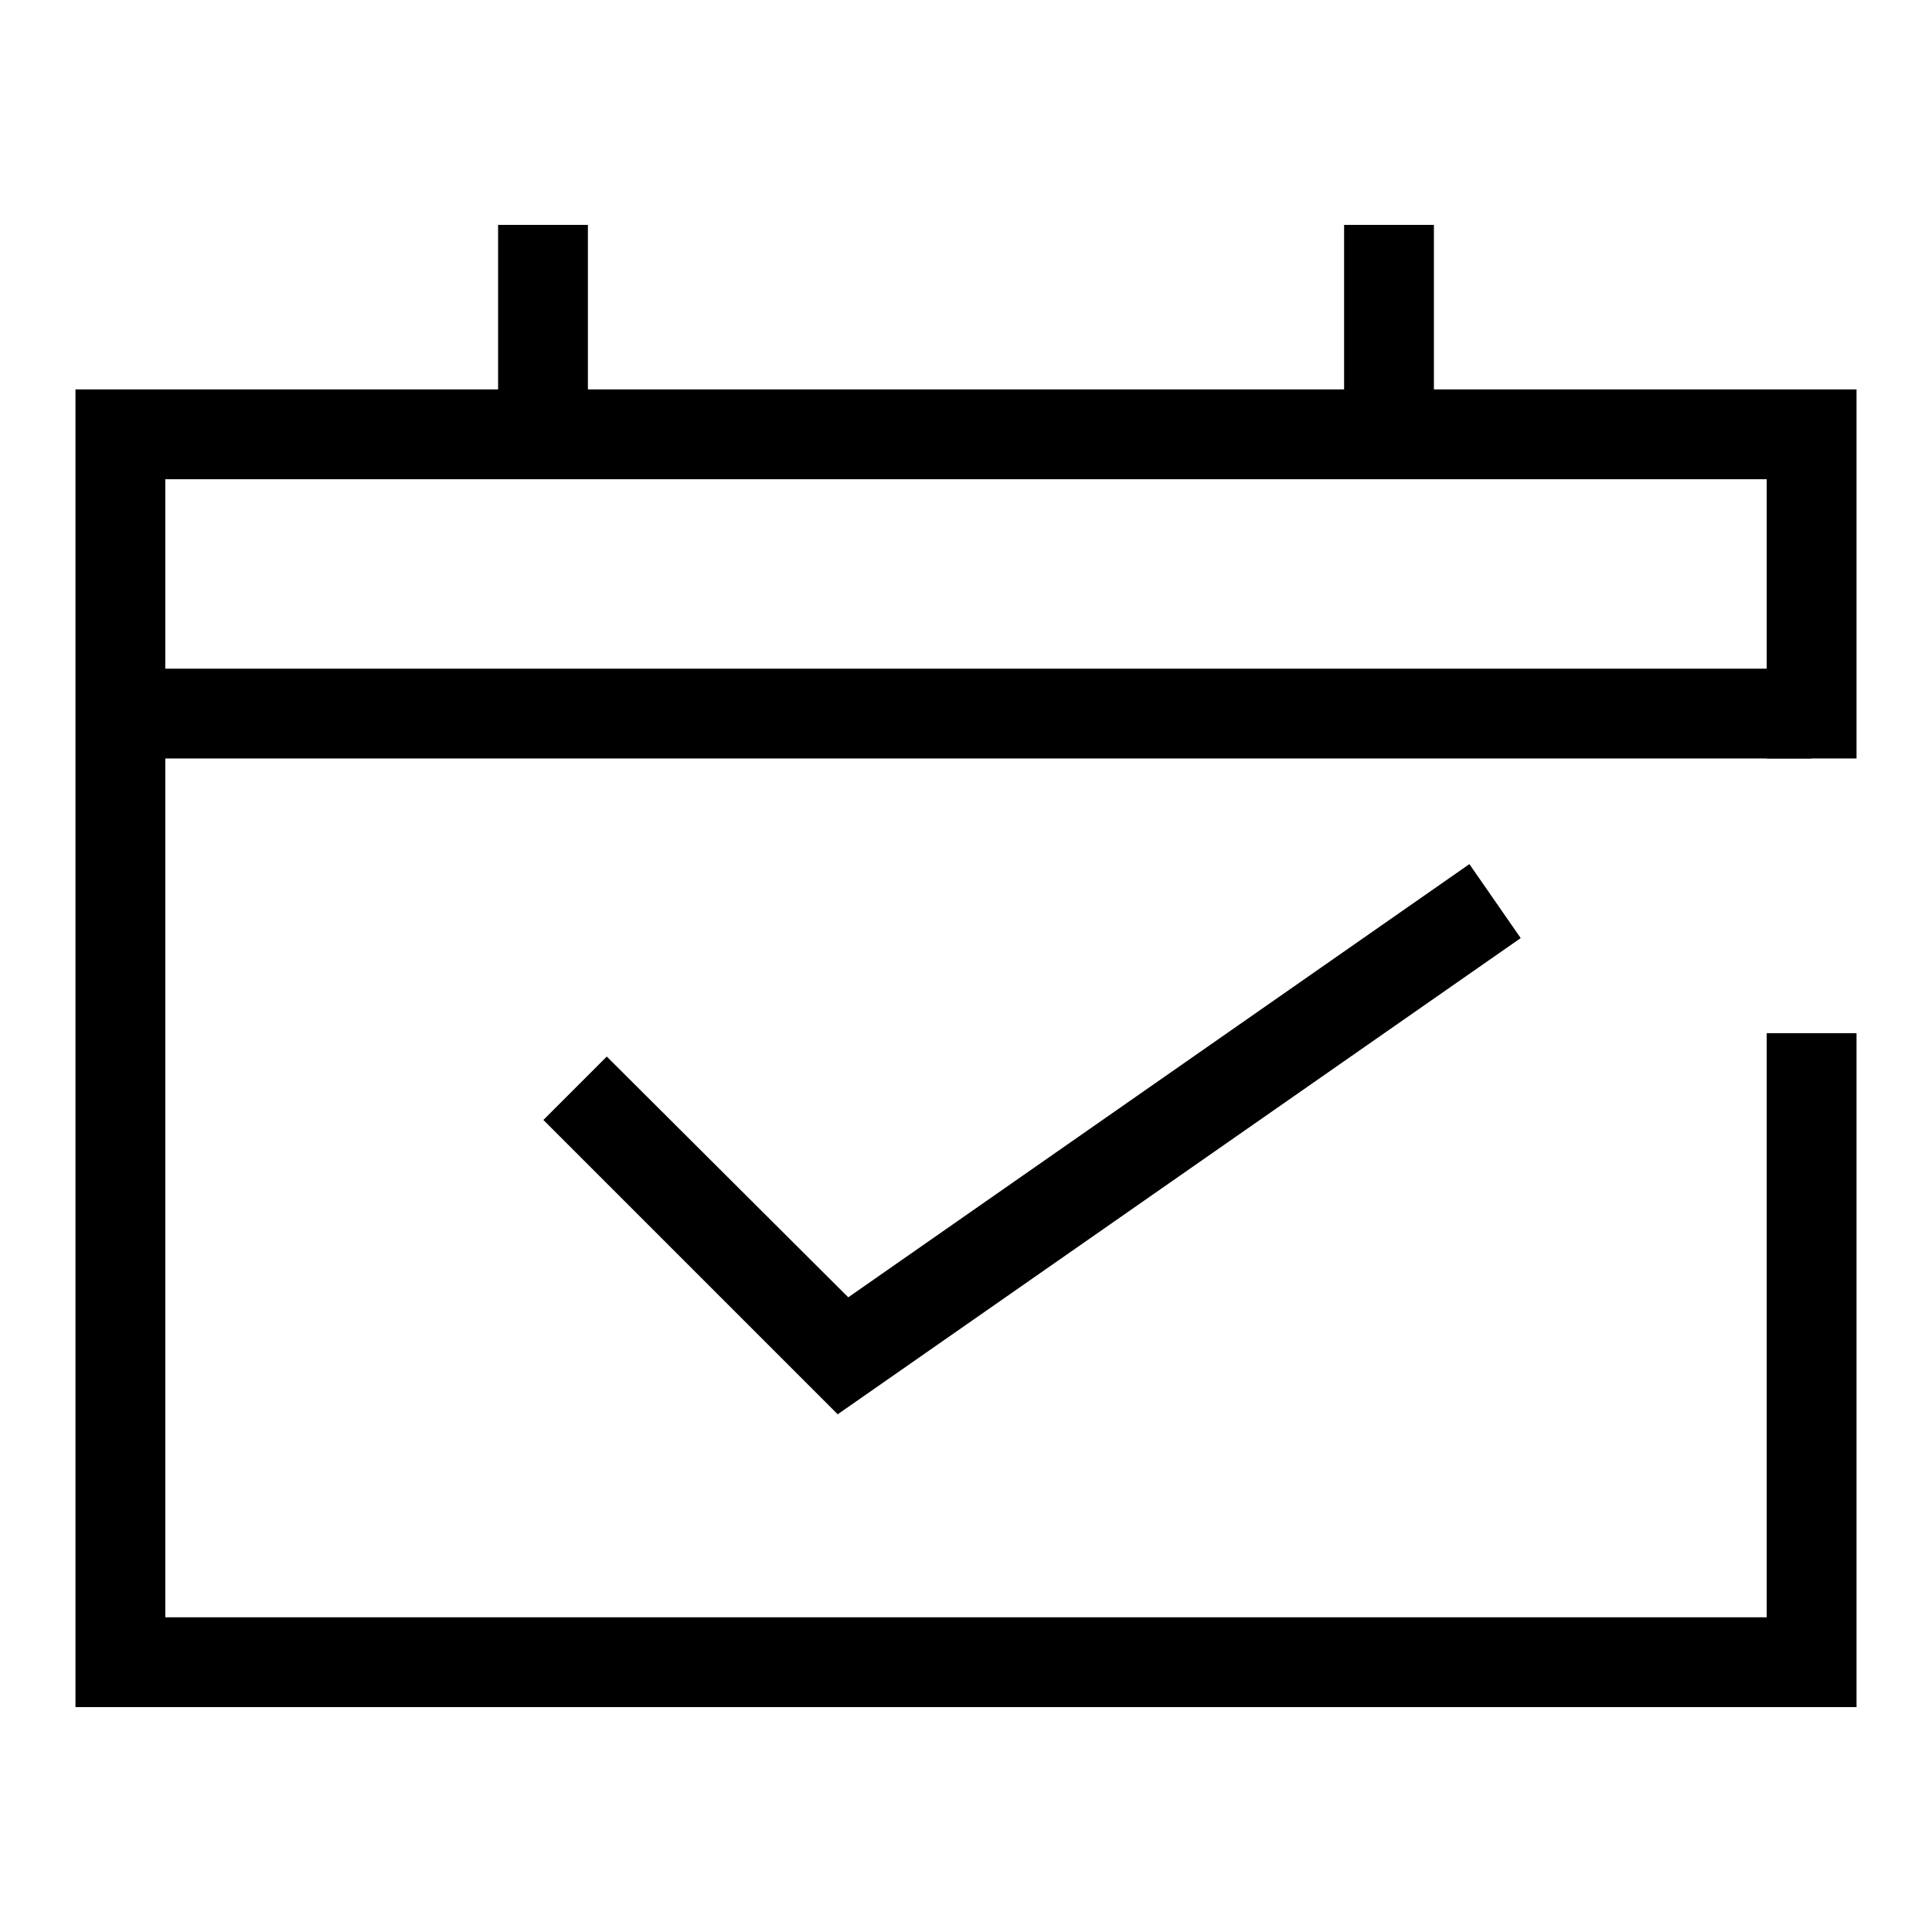
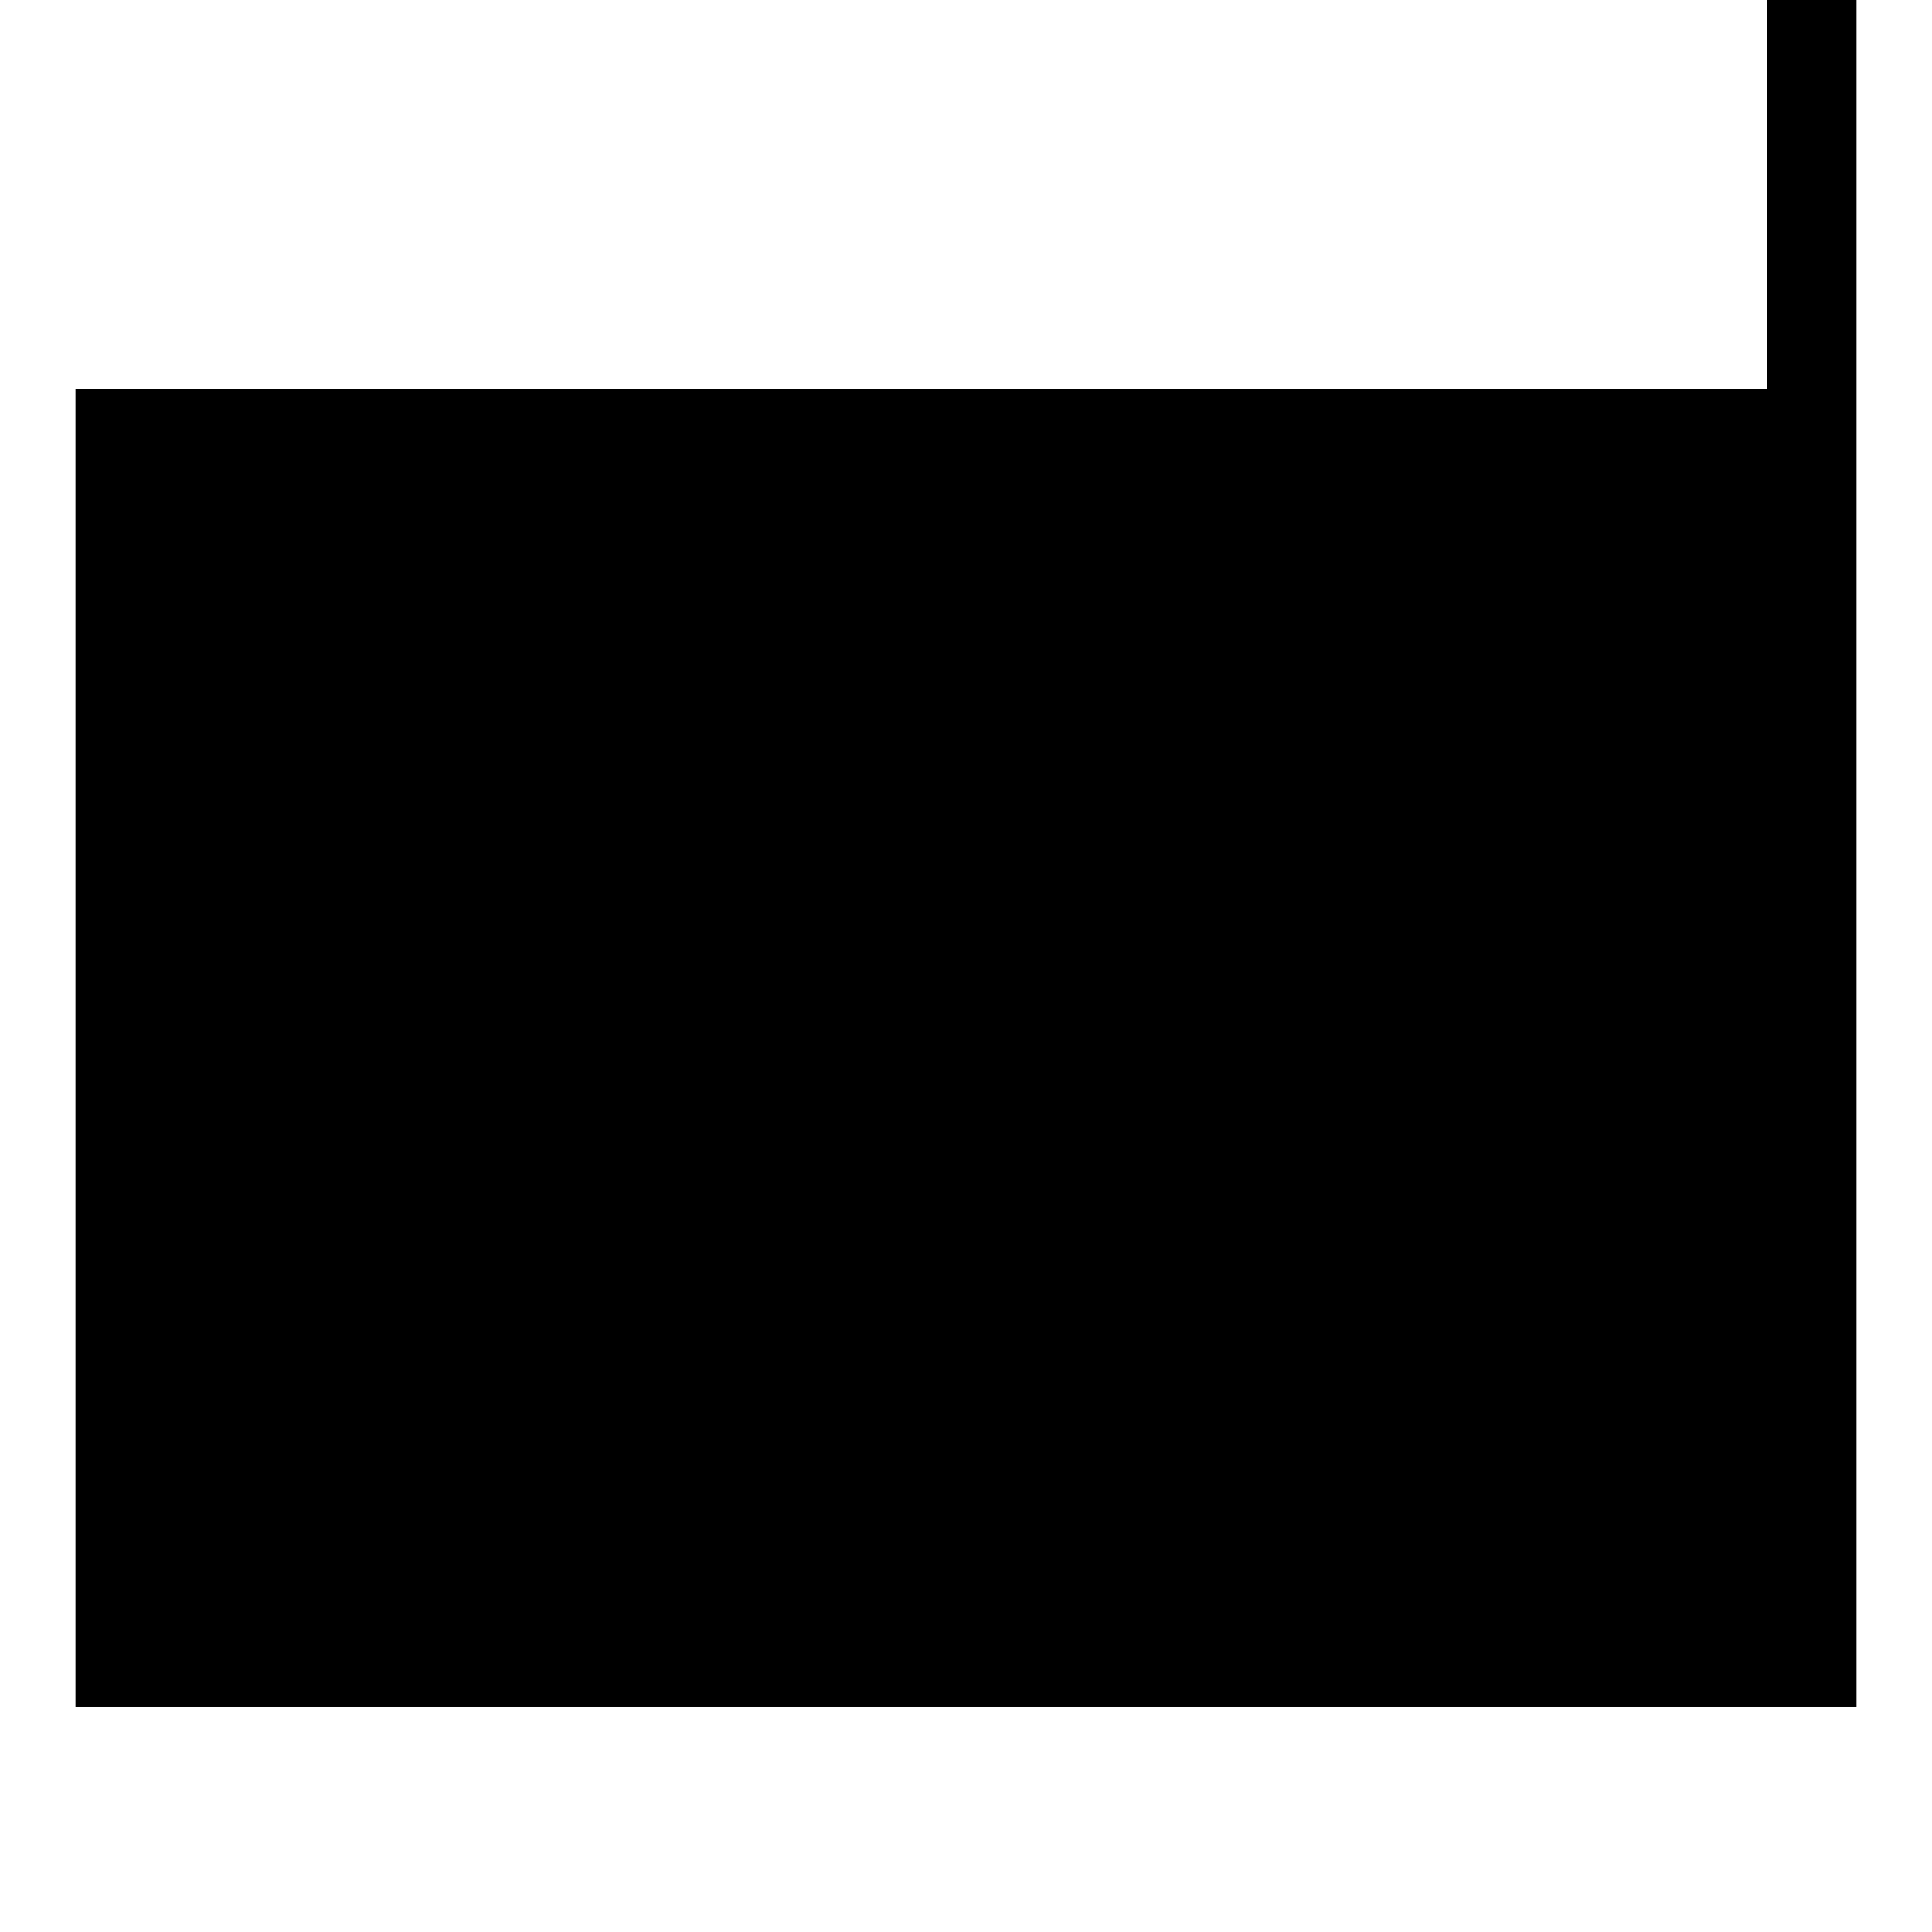
<svg xmlns="http://www.w3.org/2000/svg" version="1.1" x="0px" y="0px" viewBox="0 0 256 256" enable-background="new 0 0 256 256" xml:space="preserve">
  <g>
-     <path fill="#000000" d="M246,226.2H10V51.6h236v48.9h-11.9v-37H21.9v150.8h212.2v-77.4H246V226.2z" />
-     <path fill="#000000" d="M16,88.6H240v11.9H16V88.6z M111,187.4l-39-39l8.4-8.4l32,31.9l82.3-57.4l6.8,9.8L111,187.4z M66,29.8h11.9 v33.6H66V29.8z M178.1,29.8H190v33.6h-11.9V29.8z" />
+     <path fill="#000000" d="M246,226.2H10V51.6h236v48.9h-11.9v-37H21.9h212.2v-77.4H246V226.2z" />
  </g>
</svg>